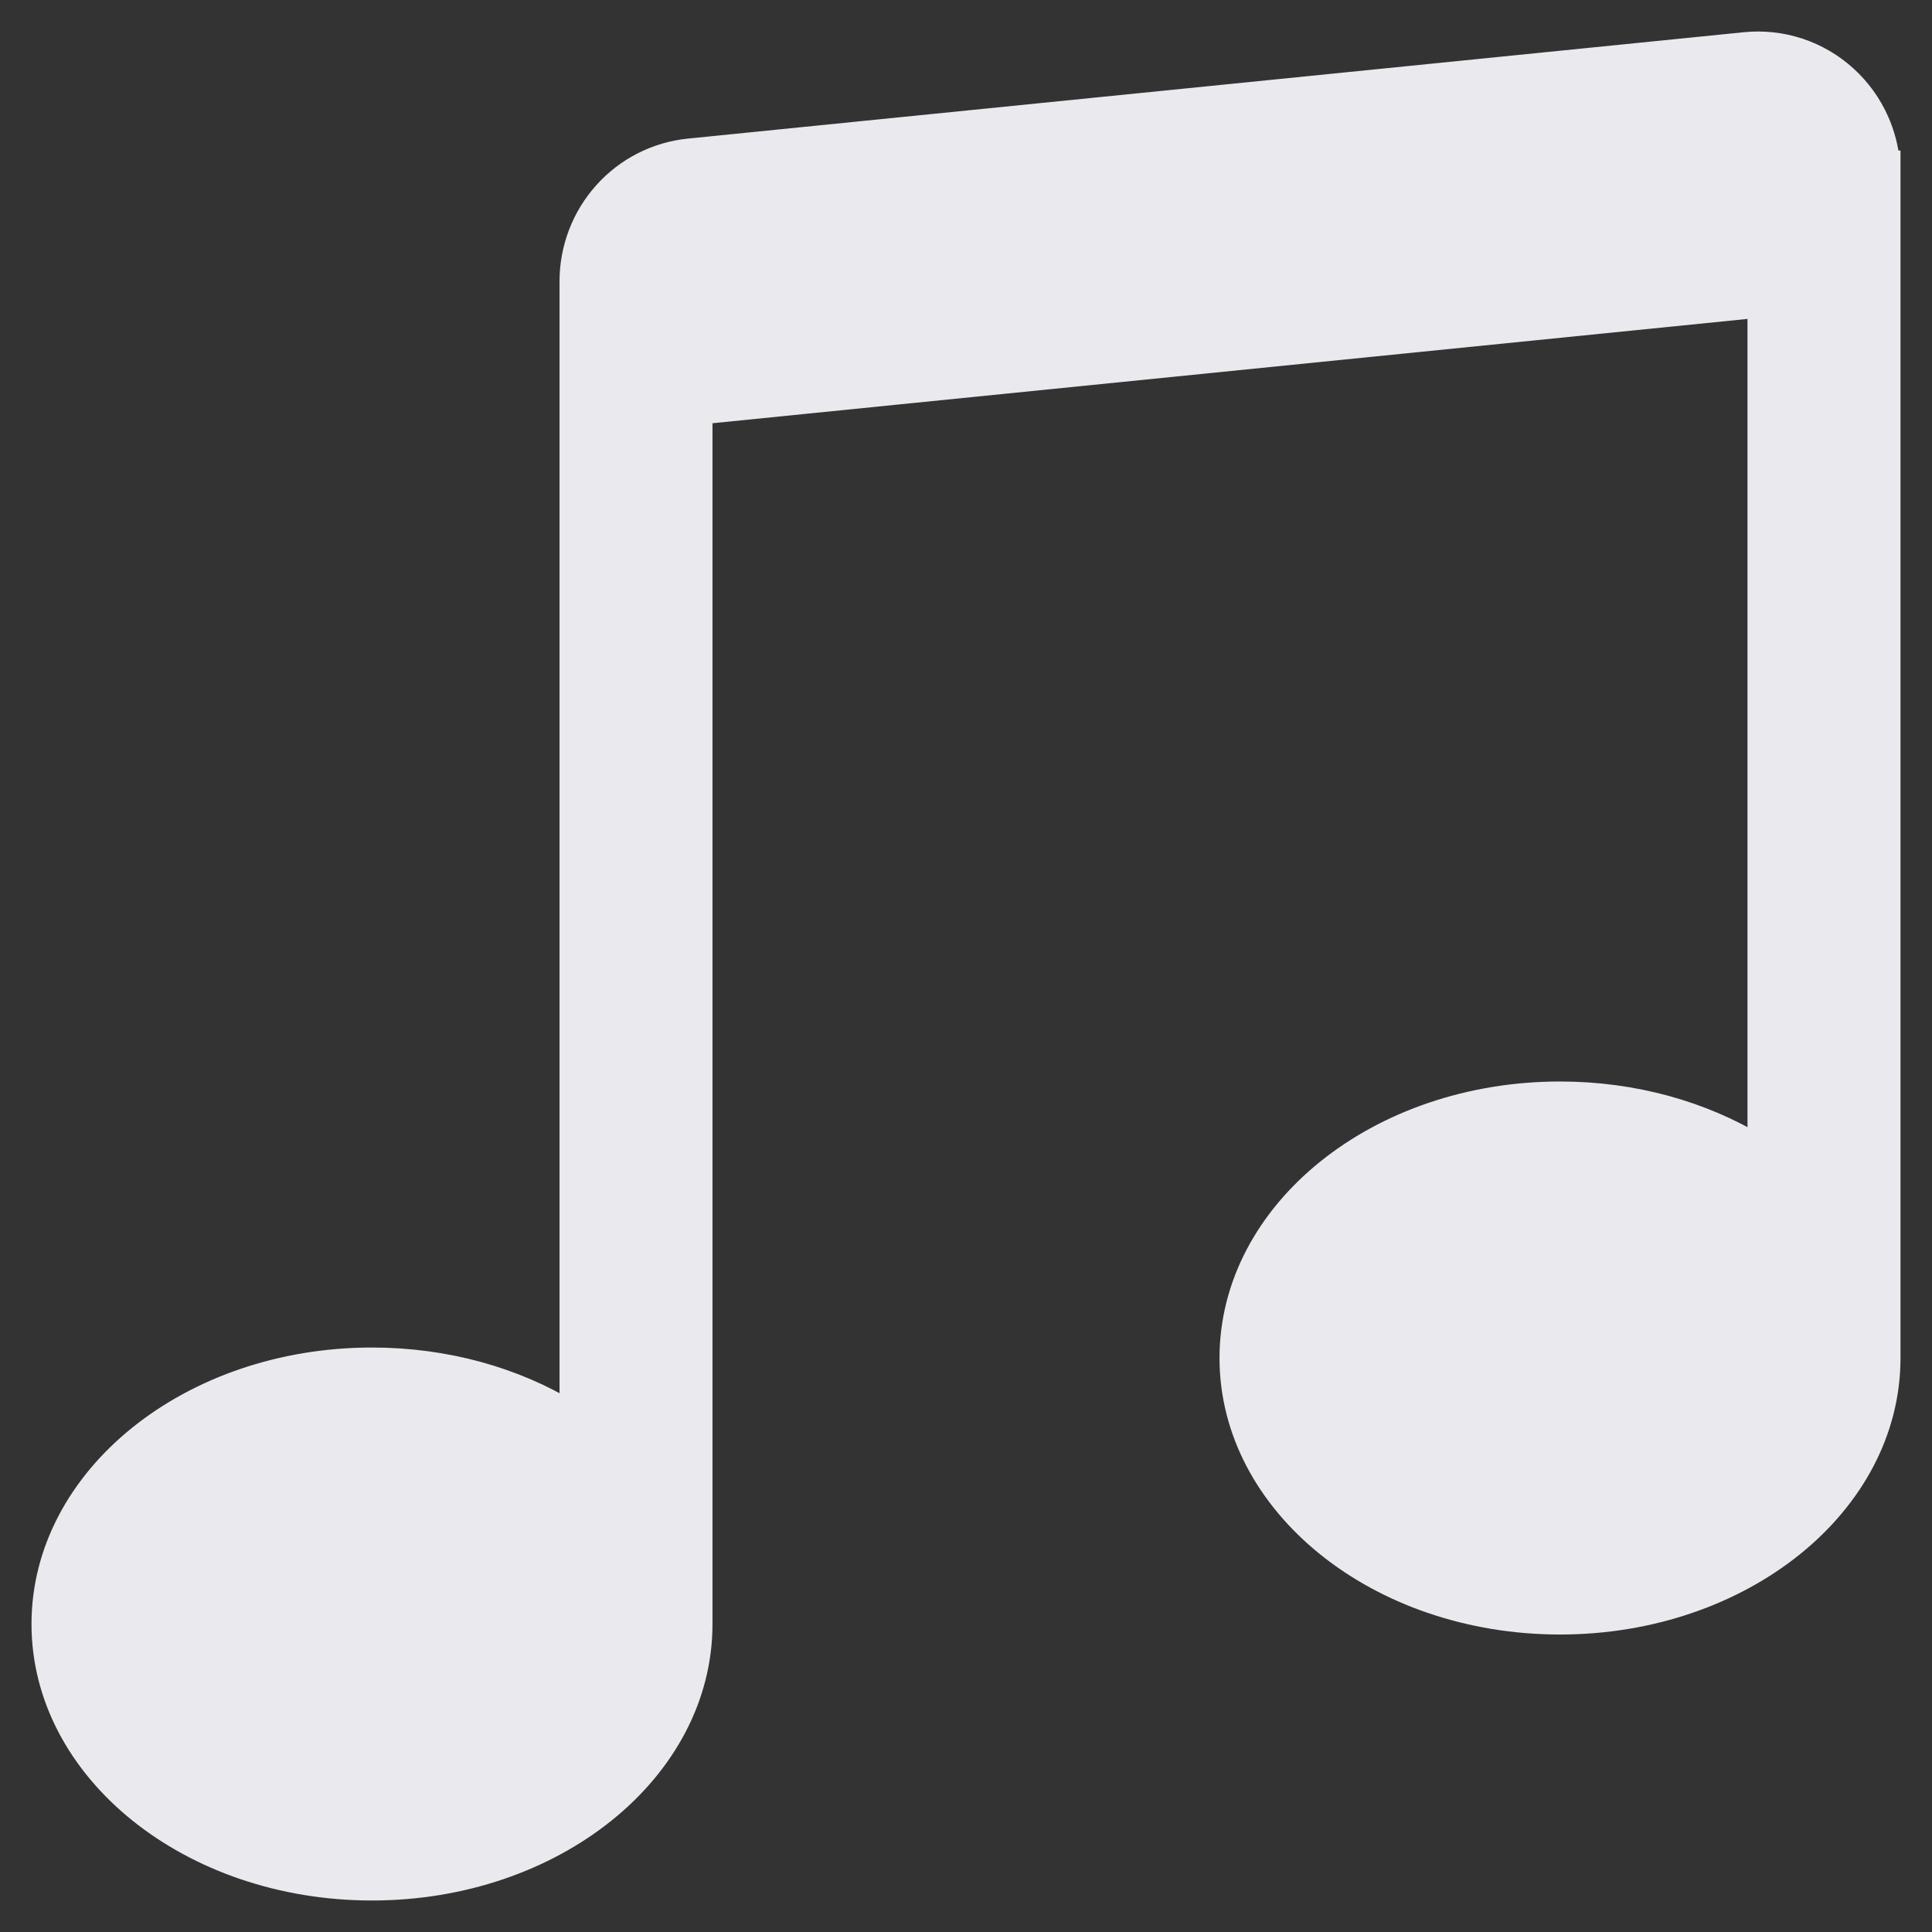
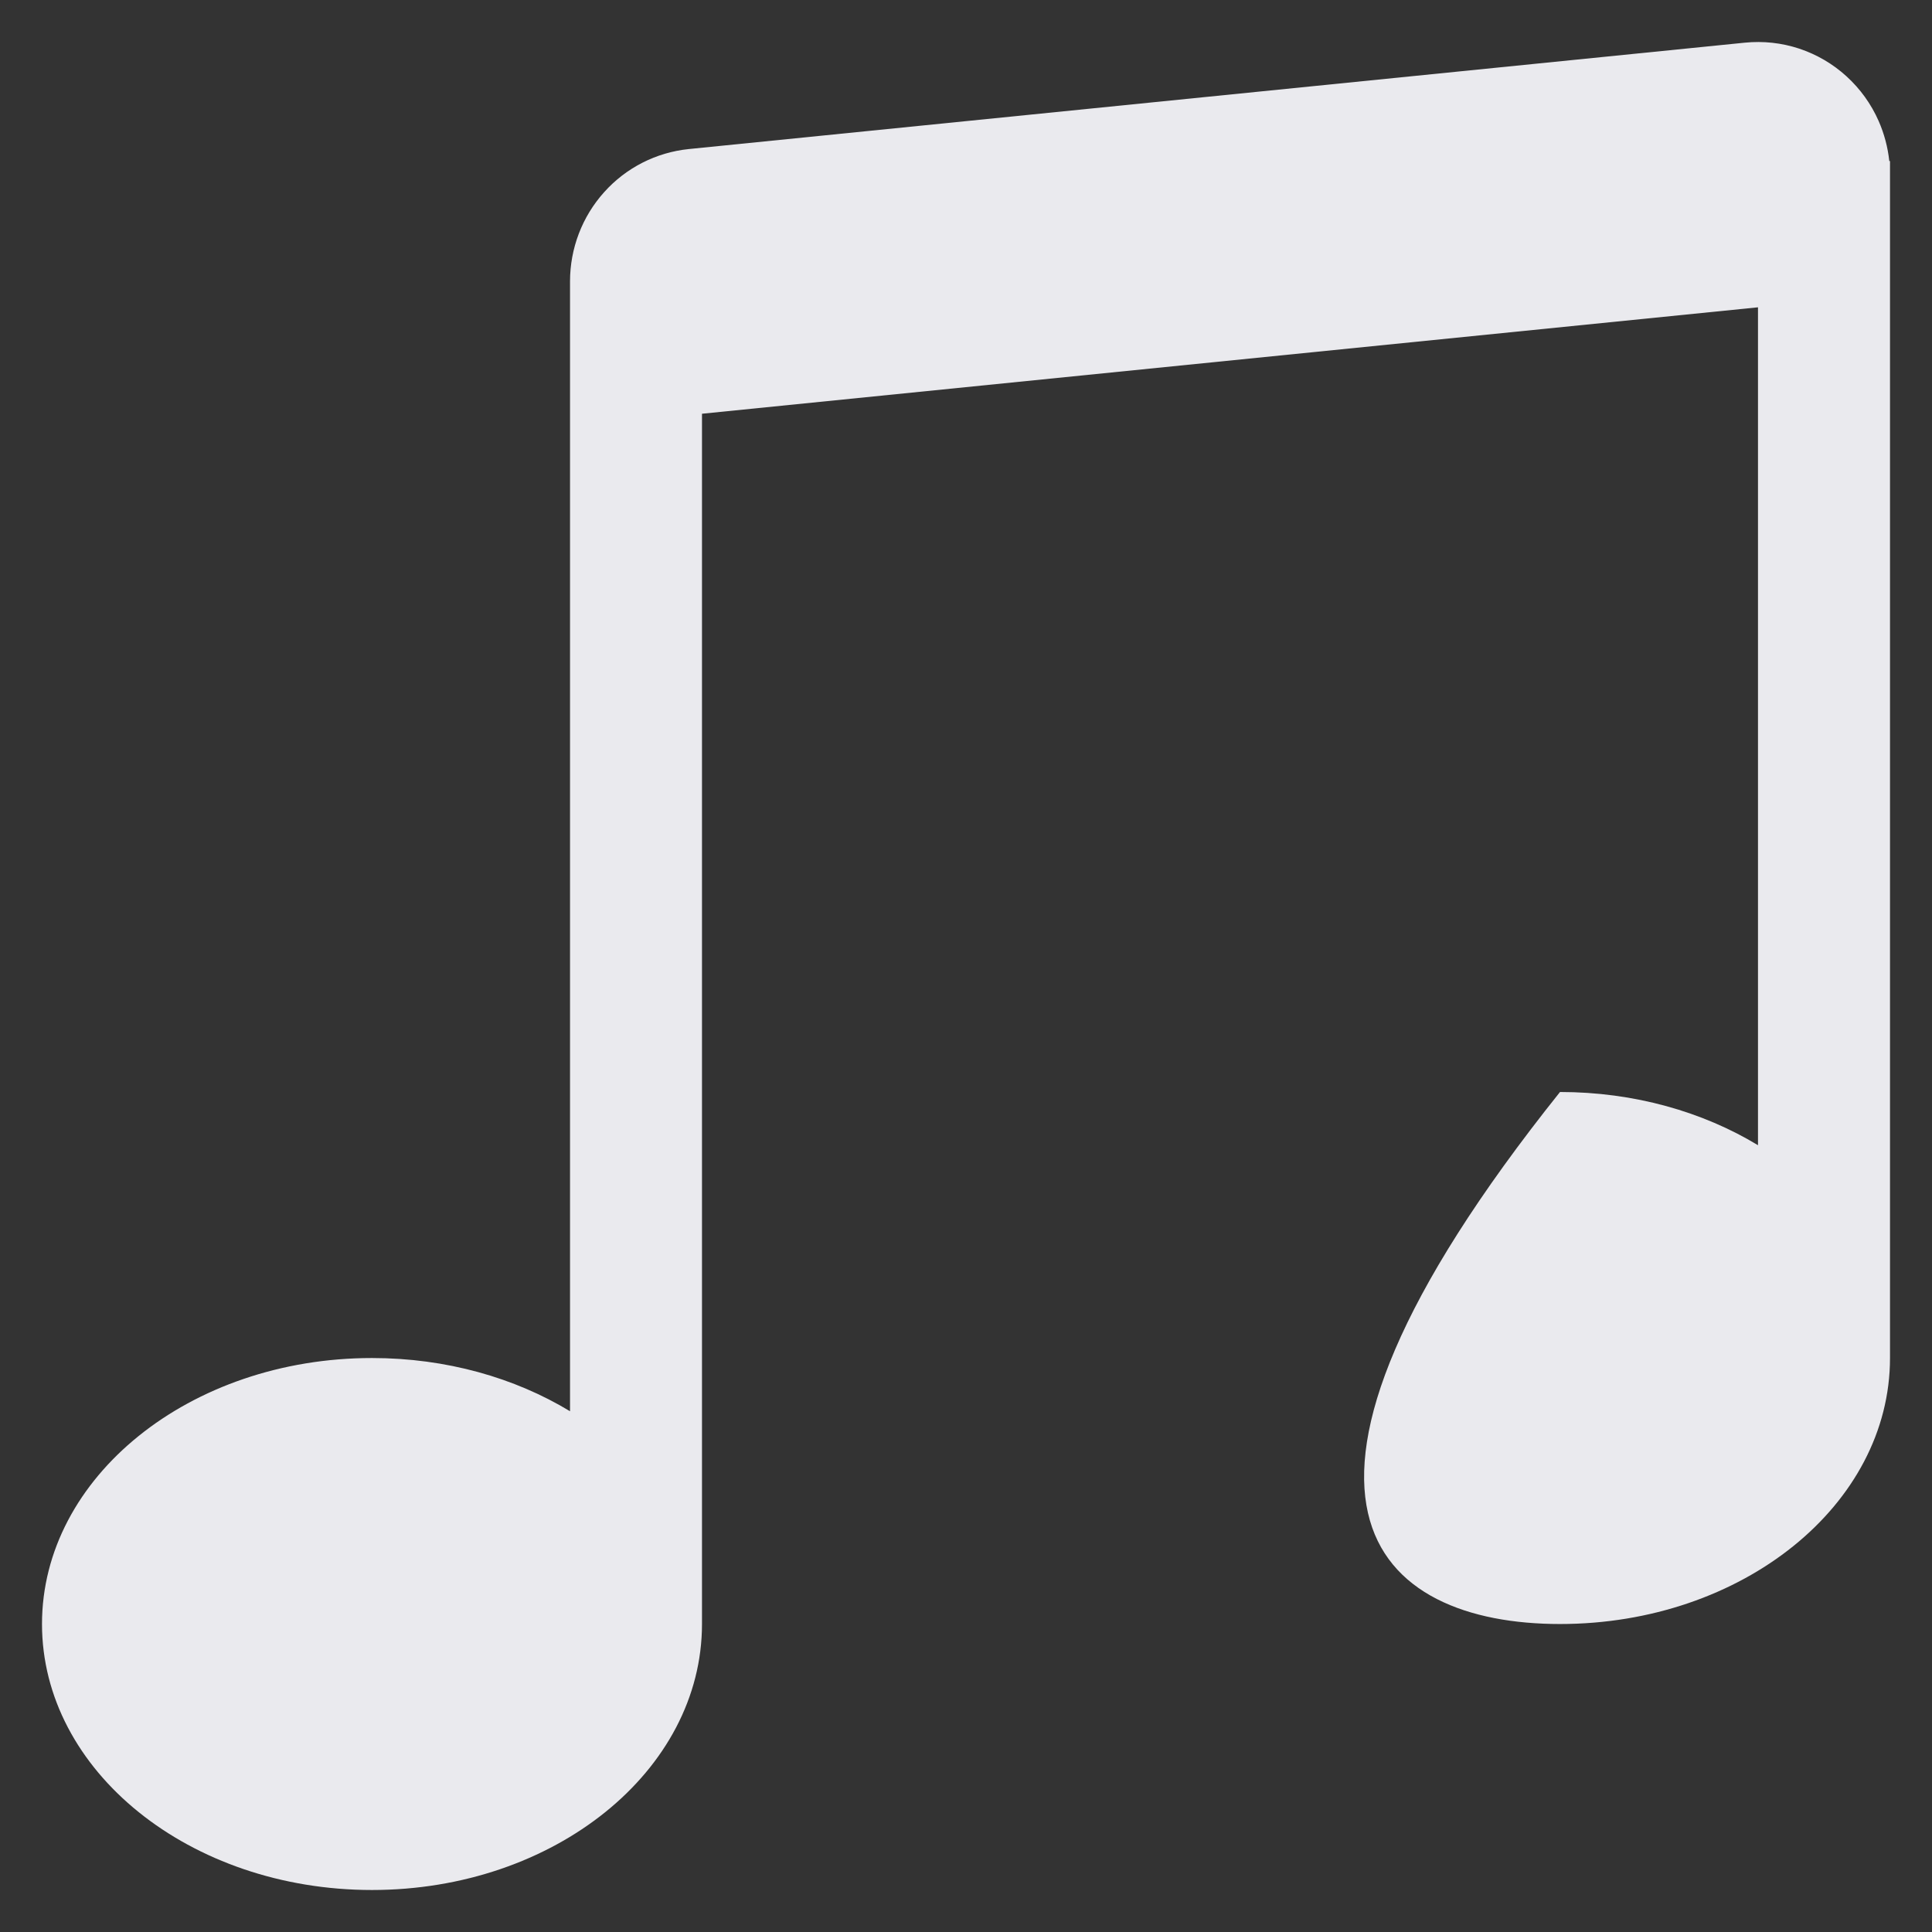
<svg xmlns="http://www.w3.org/2000/svg" width="46" height="46" viewBox="0 0 46 46" fill="none">
  <rect x="0" y="0" width="46" height="46" fill="#333333" stroke="none" />
-   <path d="M14.384 4.576C13.861 5.158 13.572 5.915 13.572 6.7V33.601C12.258 32.805 10.626 32.334 8.857 32.334C4.52 32.334 1 35.171 1 38.667C1 42.166 4.52 45 8.857 45C13.194 45 16.714 42.166 16.714 38.667L16.714 9.851L41.857 7.317V27.267C40.544 26.472 38.911 26 37.143 26C32.806 26 29.286 28.834 29.286 32.334C29.286 35.833 32.806 38.667 37.143 38.667C41.48 38.667 45 35.833 45 32.334L45 4.167C45 4.167 45 4.167 45 4.167V3.834H44.983C44.948 3.506 44.863 3.185 44.73 2.882C44.552 2.477 44.291 2.115 43.965 1.818C43.64 1.521 43.256 1.297 42.839 1.158C42.421 1.02 41.98 0.972 41.543 1.016L16.4 3.549C15.625 3.628 14.906 3.993 14.384 4.576Z" fill="#EAEAEE" />
-   <path d="M45 4.167C45 4.167 45 4.167 45 4.167ZM45 4.167V3.834H44.983C44.948 3.506 44.863 3.185 44.73 2.882C44.552 2.477 44.291 2.115 43.965 1.818C43.64 1.521 43.256 1.297 42.839 1.158C42.421 1.02 41.98 0.972 41.543 1.016L16.4 3.549C15.625 3.628 14.906 3.993 14.384 4.576C13.861 5.158 13.572 5.915 13.572 6.7V33.601C12.258 32.805 10.626 32.334 8.857 32.334C4.52 32.334 1 35.171 1 38.667C1 42.166 4.52 45 8.857 45C13.194 45 16.714 42.166 16.714 38.667L16.714 9.851L41.857 7.317V27.267C40.544 26.472 38.911 26 37.143 26C32.806 26 29.286 28.834 29.286 32.334C29.286 35.833 32.806 38.667 37.143 38.667C41.48 38.667 45 35.833 45 32.334L45 4.167Z" stroke="#EAEAEE" stroke-width="0.5" />
+   <path d="M14.384 4.576C13.861 5.158 13.572 5.915 13.572 6.7V33.601C12.258 32.805 10.626 32.334 8.857 32.334C4.52 32.334 1 35.171 1 38.667C1 42.166 4.52 45 8.857 45C13.194 45 16.714 42.166 16.714 38.667L16.714 9.851L41.857 7.317V27.267C40.544 26.472 38.911 26 37.143 26C29.286 35.833 32.806 38.667 37.143 38.667C41.48 38.667 45 35.833 45 32.334L45 4.167C45 4.167 45 4.167 45 4.167V3.834H44.983C44.948 3.506 44.863 3.185 44.73 2.882C44.552 2.477 44.291 2.115 43.965 1.818C43.64 1.521 43.256 1.297 42.839 1.158C42.421 1.02 41.98 0.972 41.543 1.016L16.4 3.549C15.625 3.628 14.906 3.993 14.384 4.576Z" fill="#EAEAEE" />
</svg>